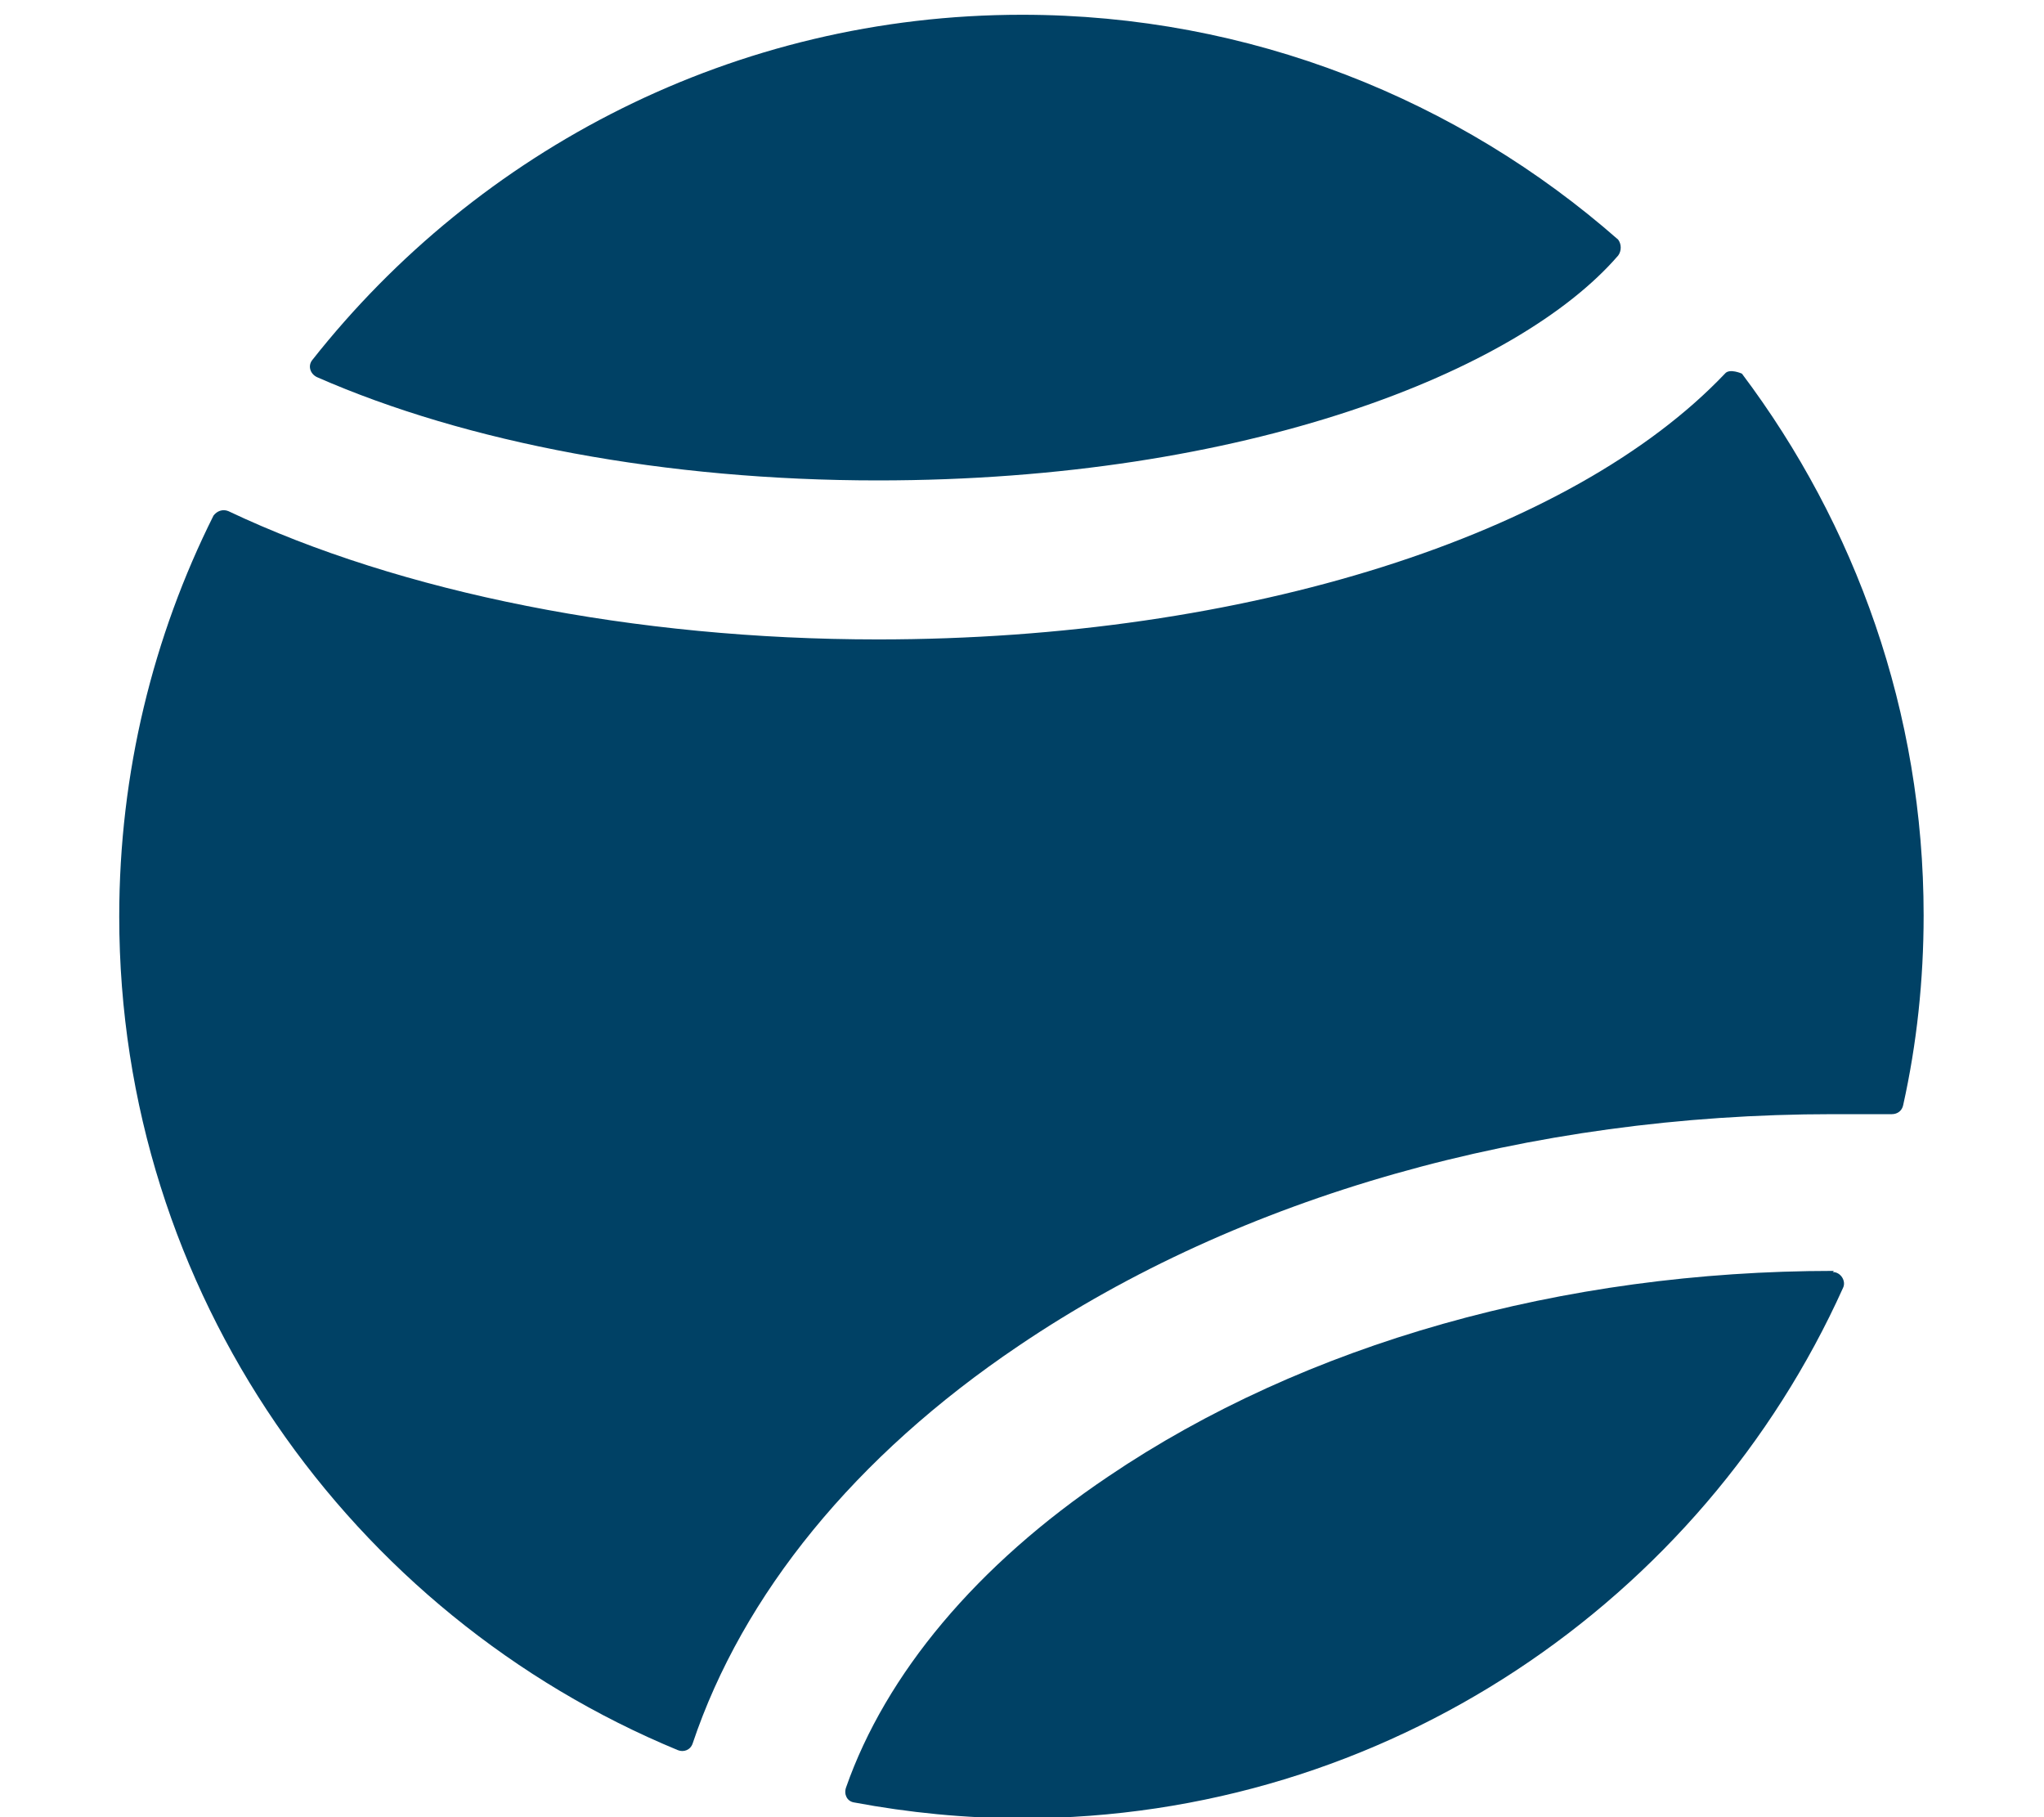
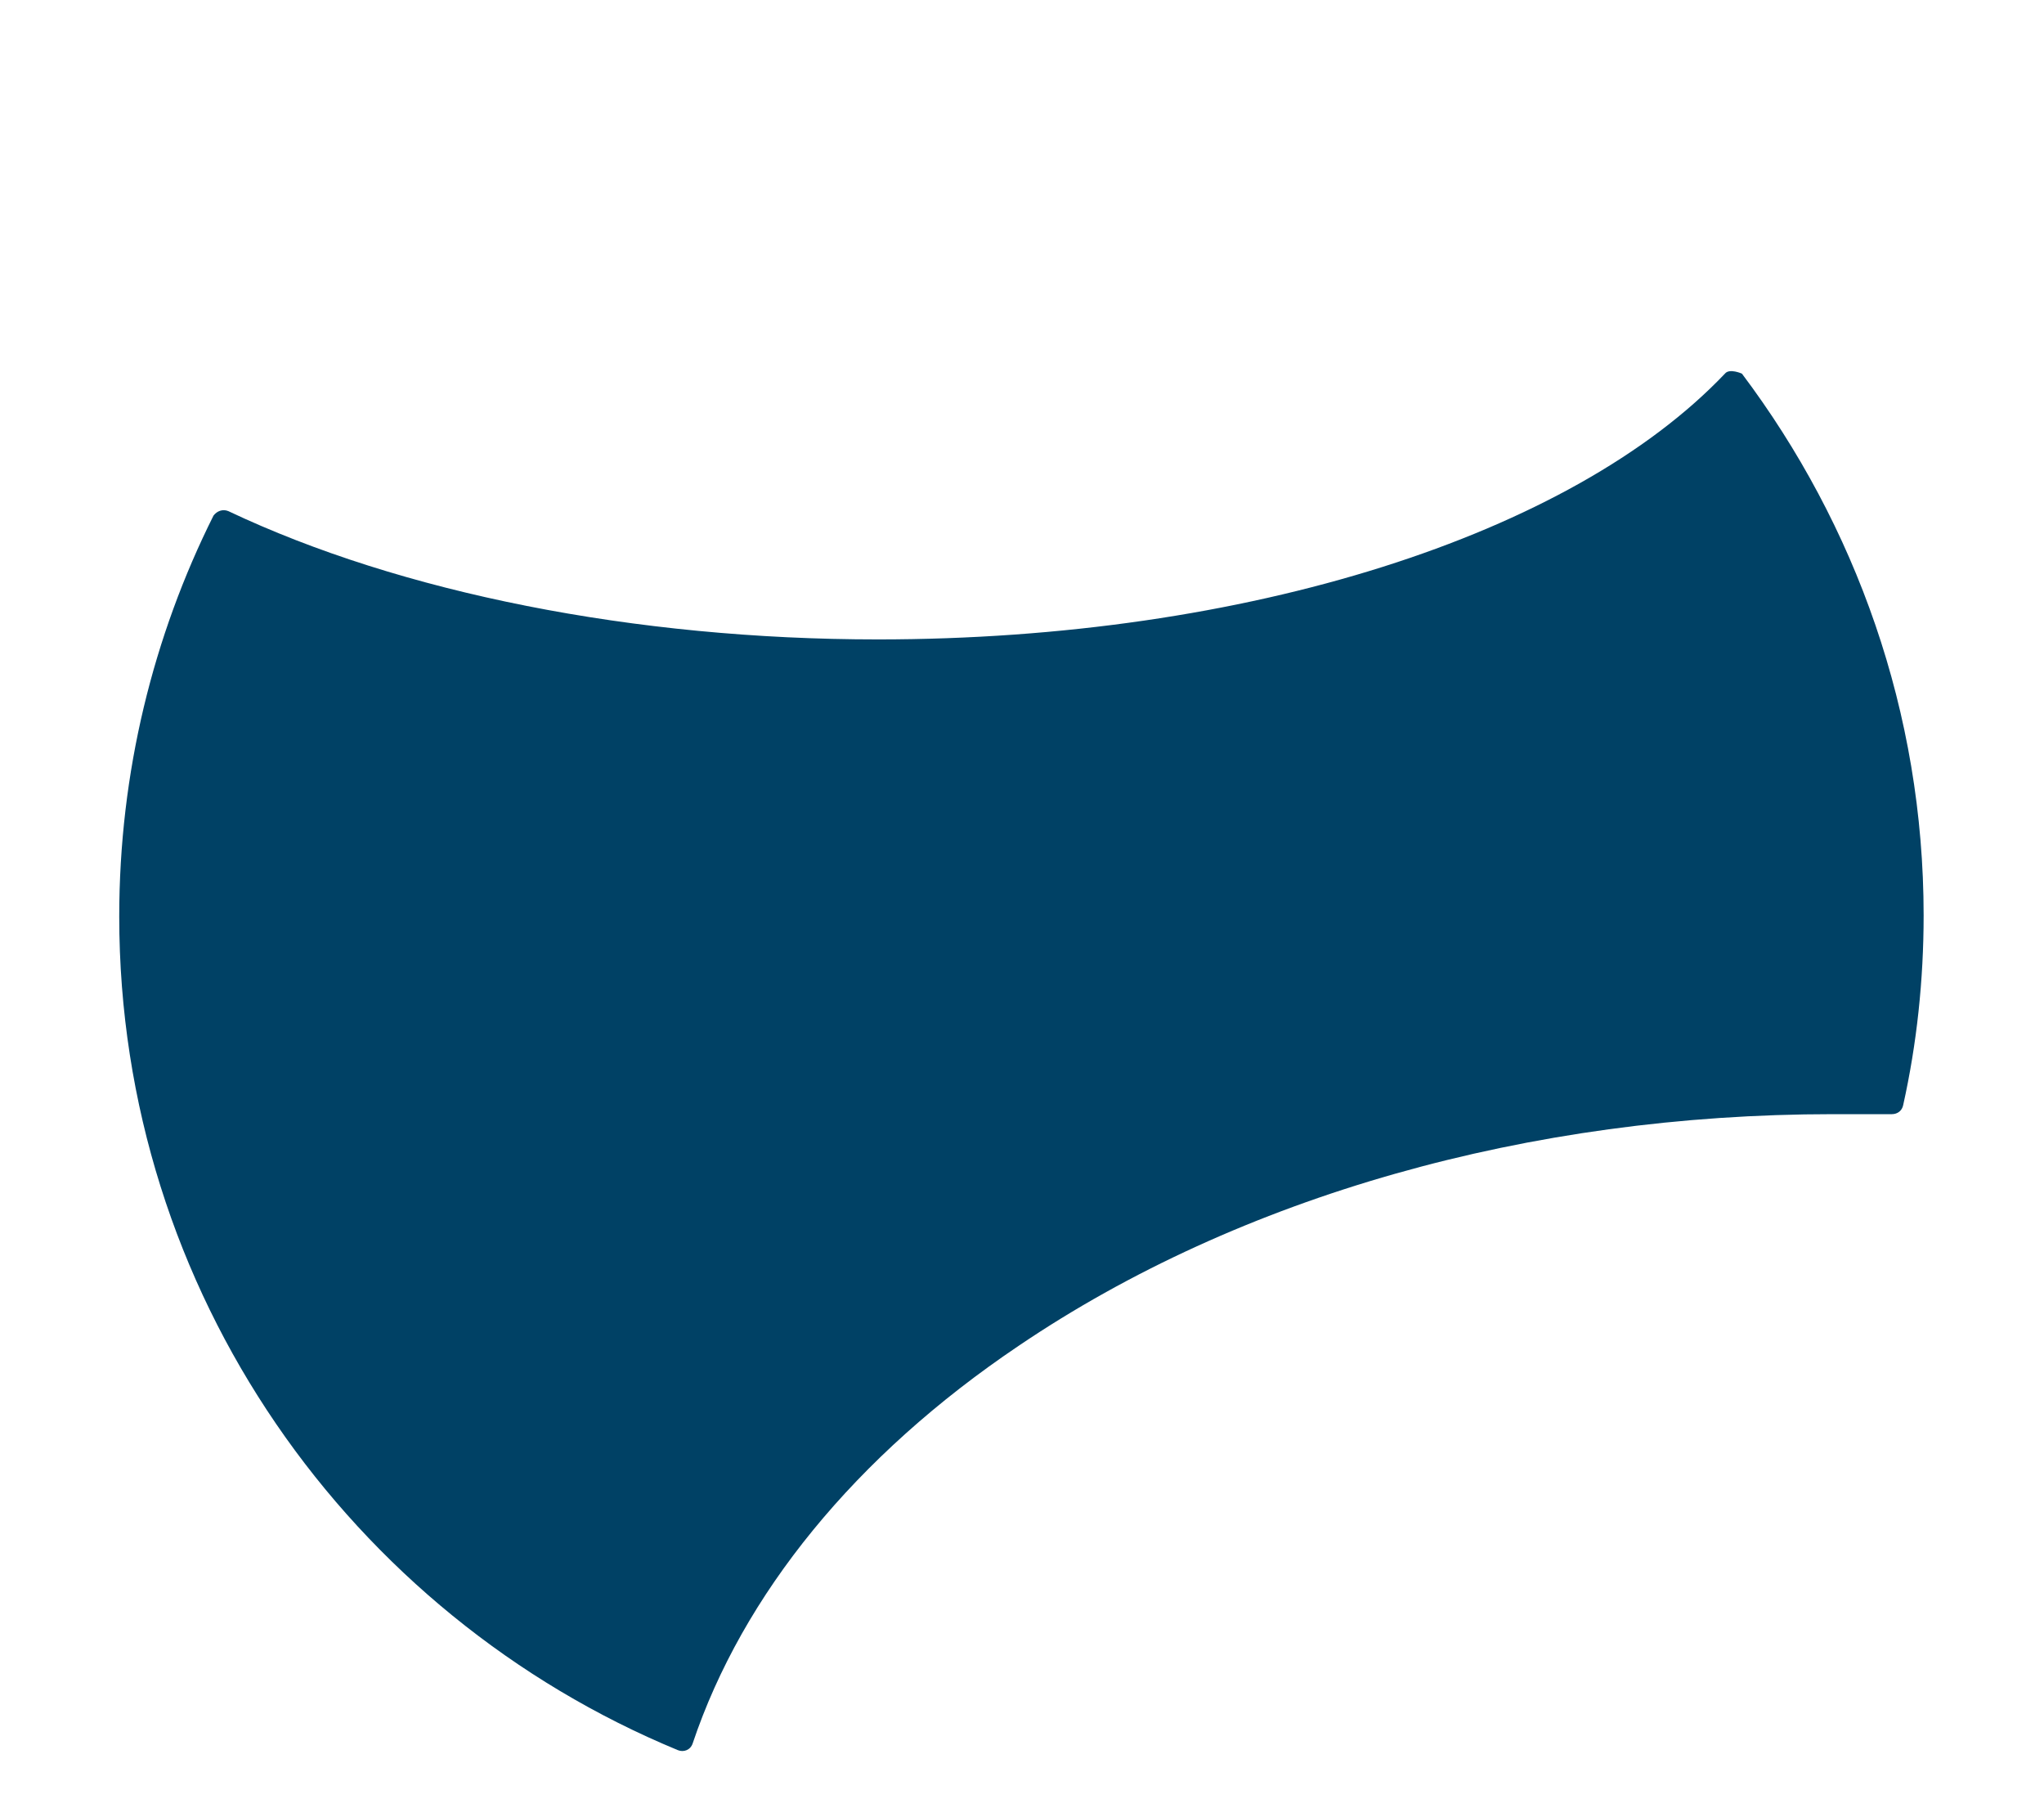
<svg xmlns="http://www.w3.org/2000/svg" id="Layer_1" width="18px" height="16px" viewBox="0 0 18 16">
  <defs>
    <style>.cls-1{fill:#004165;}</style>
  </defs>
-   <path class="cls-1" d="m14.25,2.11C12.85.88,11.01.13,9,.13,6.47.13,4.21,1.32,2.75,3.17c-.04.05-.02.12.04.15,1.32.58,3.08.91,4.94.91,3.24,0,5.64-.96,6.52-1.98.03-.04.03-.1,0-.14Z" />
-   <path class="cls-1" d="m16.15,11.19s0,0,0,0c-2.39,0-4.66.64-6.39,1.81-1.16.78-1.96,1.74-2.31,2.74-.02.06.01.12.07.13.48.09.98.14,1.48.14,3.21,0,5.99-1.92,7.23-4.67.03-.06-.02-.14-.09-.14Z" />
  <path class="cls-1" d="m15.34,3.29s-.11-.05-.15,0c-1.35,1.42-4.21,2.34-7.46,2.34-2.14,0-4.2-.41-5.72-1.13-.05-.02-.1,0-.13.04-.53,1.06-.83,2.26-.83,3.53,0,3.31,2.04,6.15,4.92,7.34.05.02.11,0,.13-.06.44-1.31,1.43-2.53,2.87-3.5,1.95-1.32,4.5-2.04,7.17-2.04.17,0,.34,0,.52,0,.05,0,.09-.03.1-.08.12-.54.18-1.1.18-1.67,0-1.79-.6-3.44-1.6-4.77Z" />
</svg>